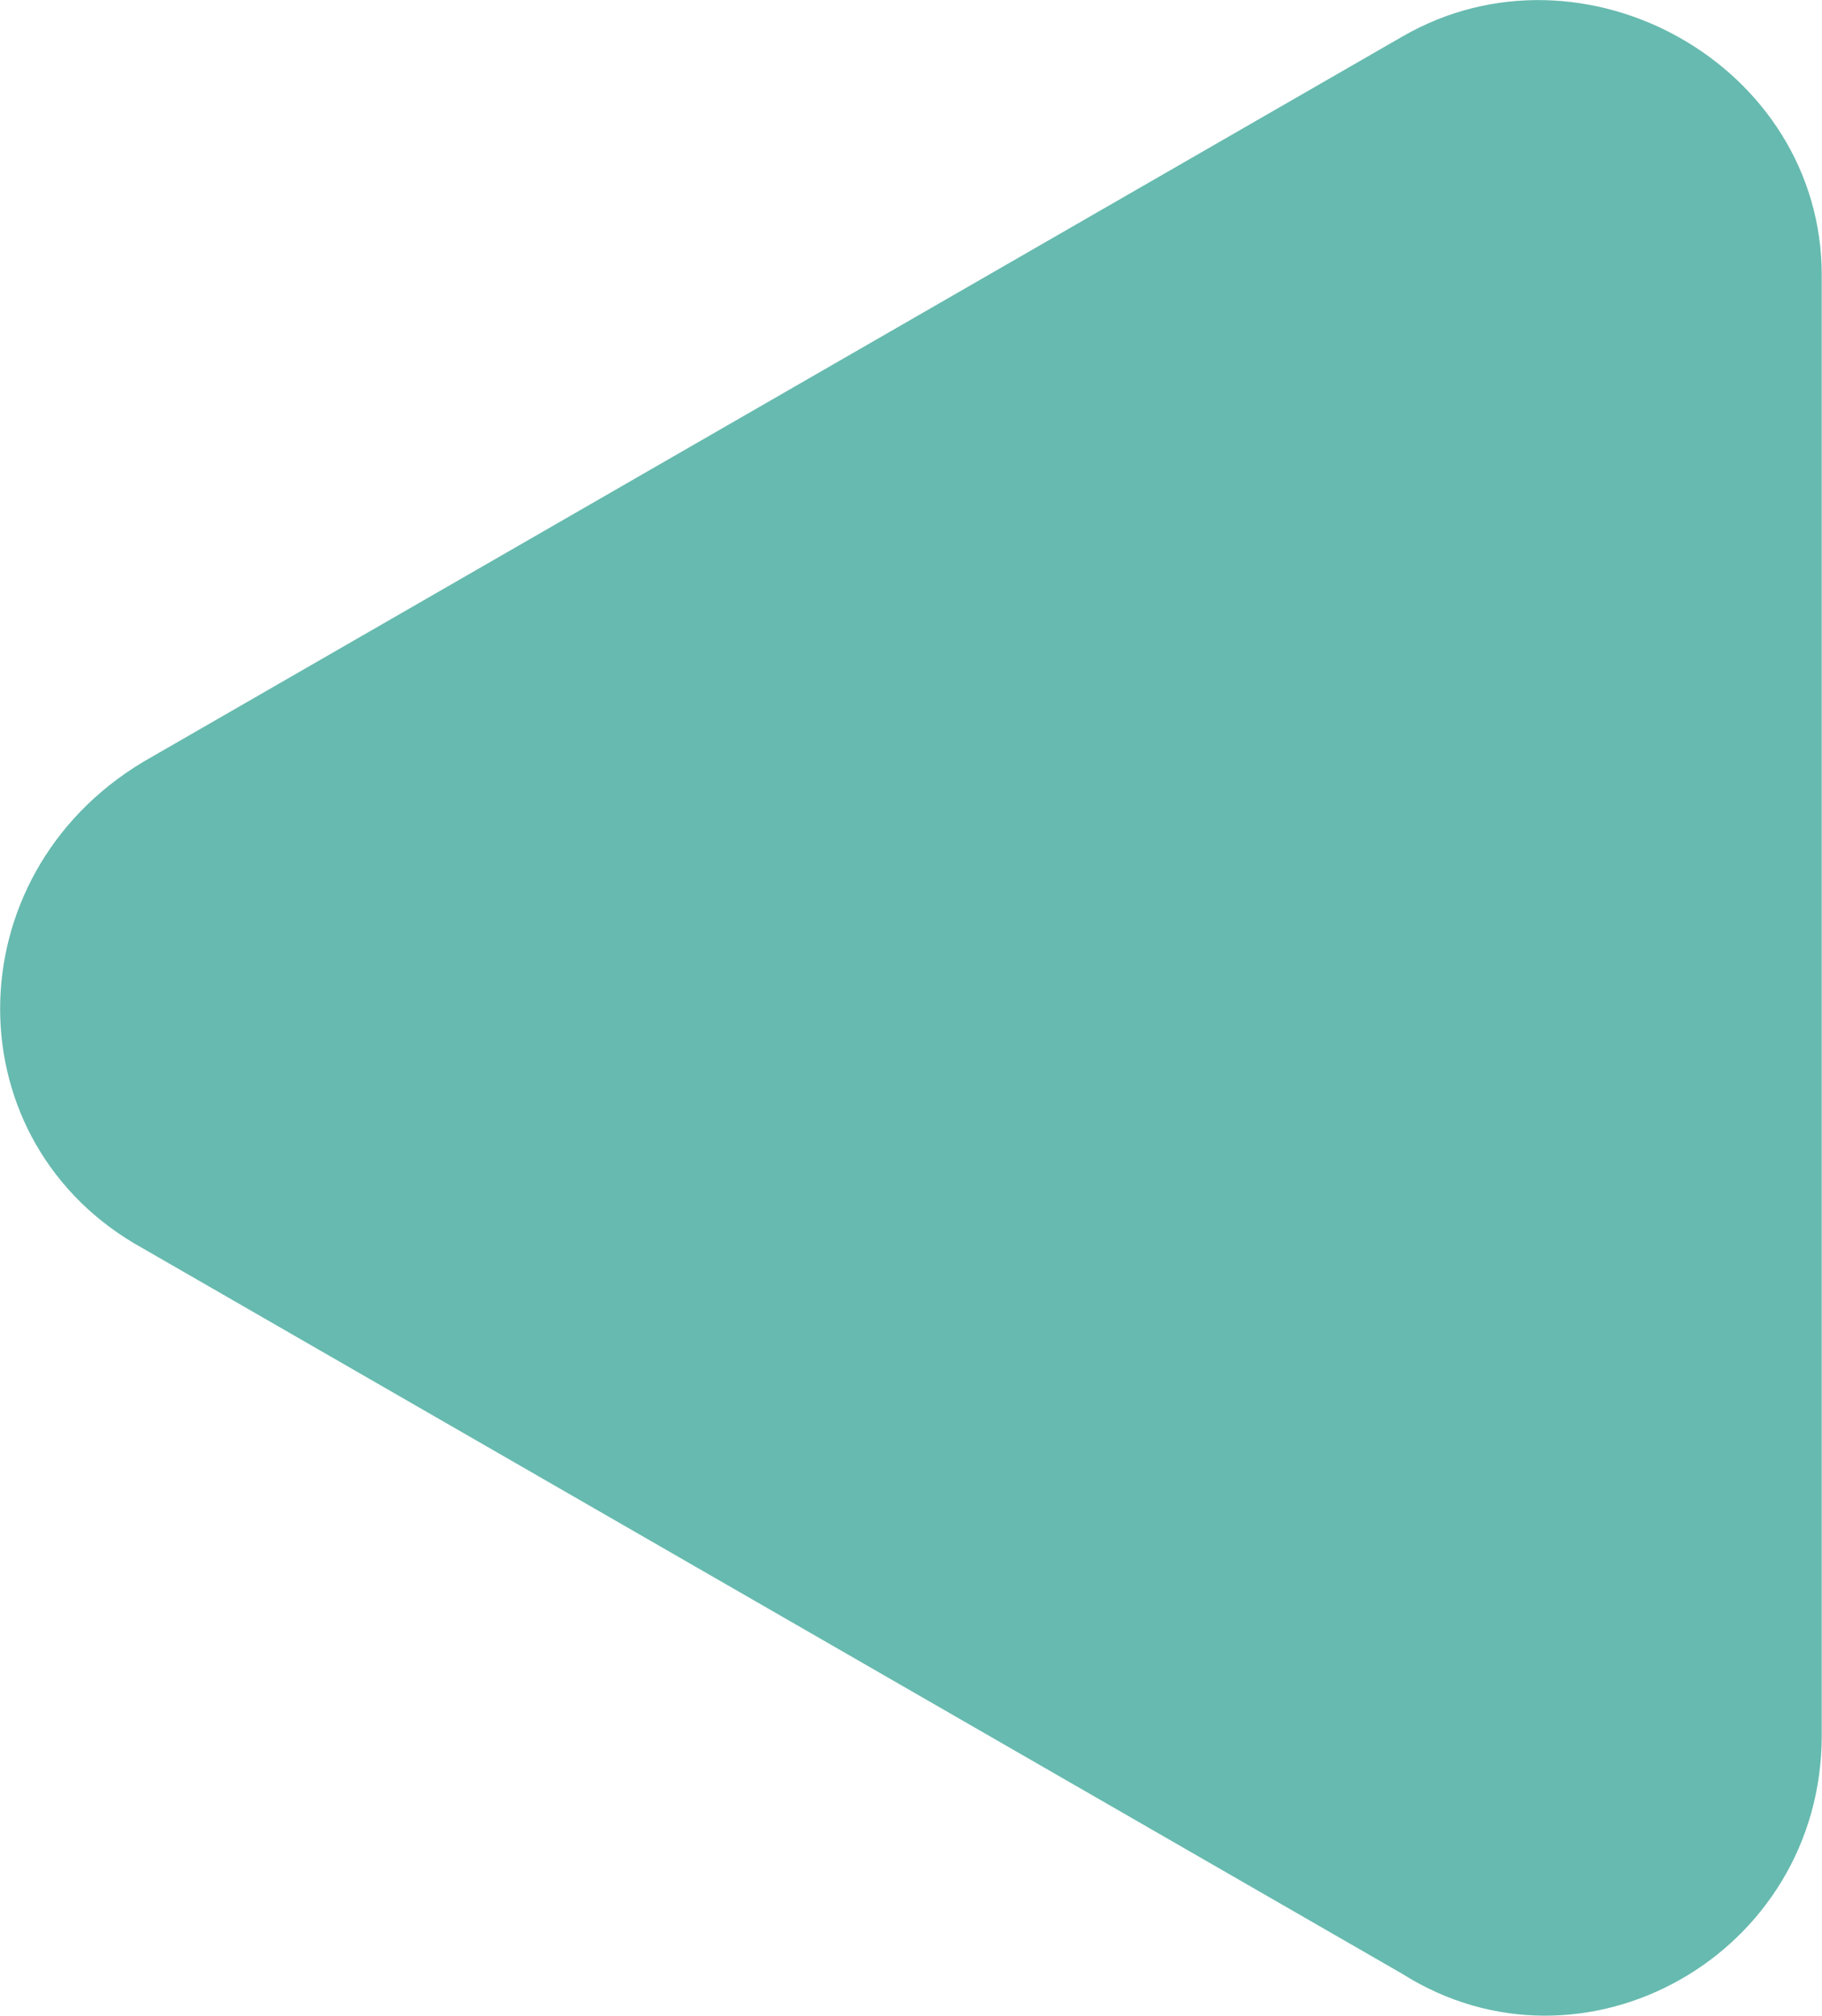
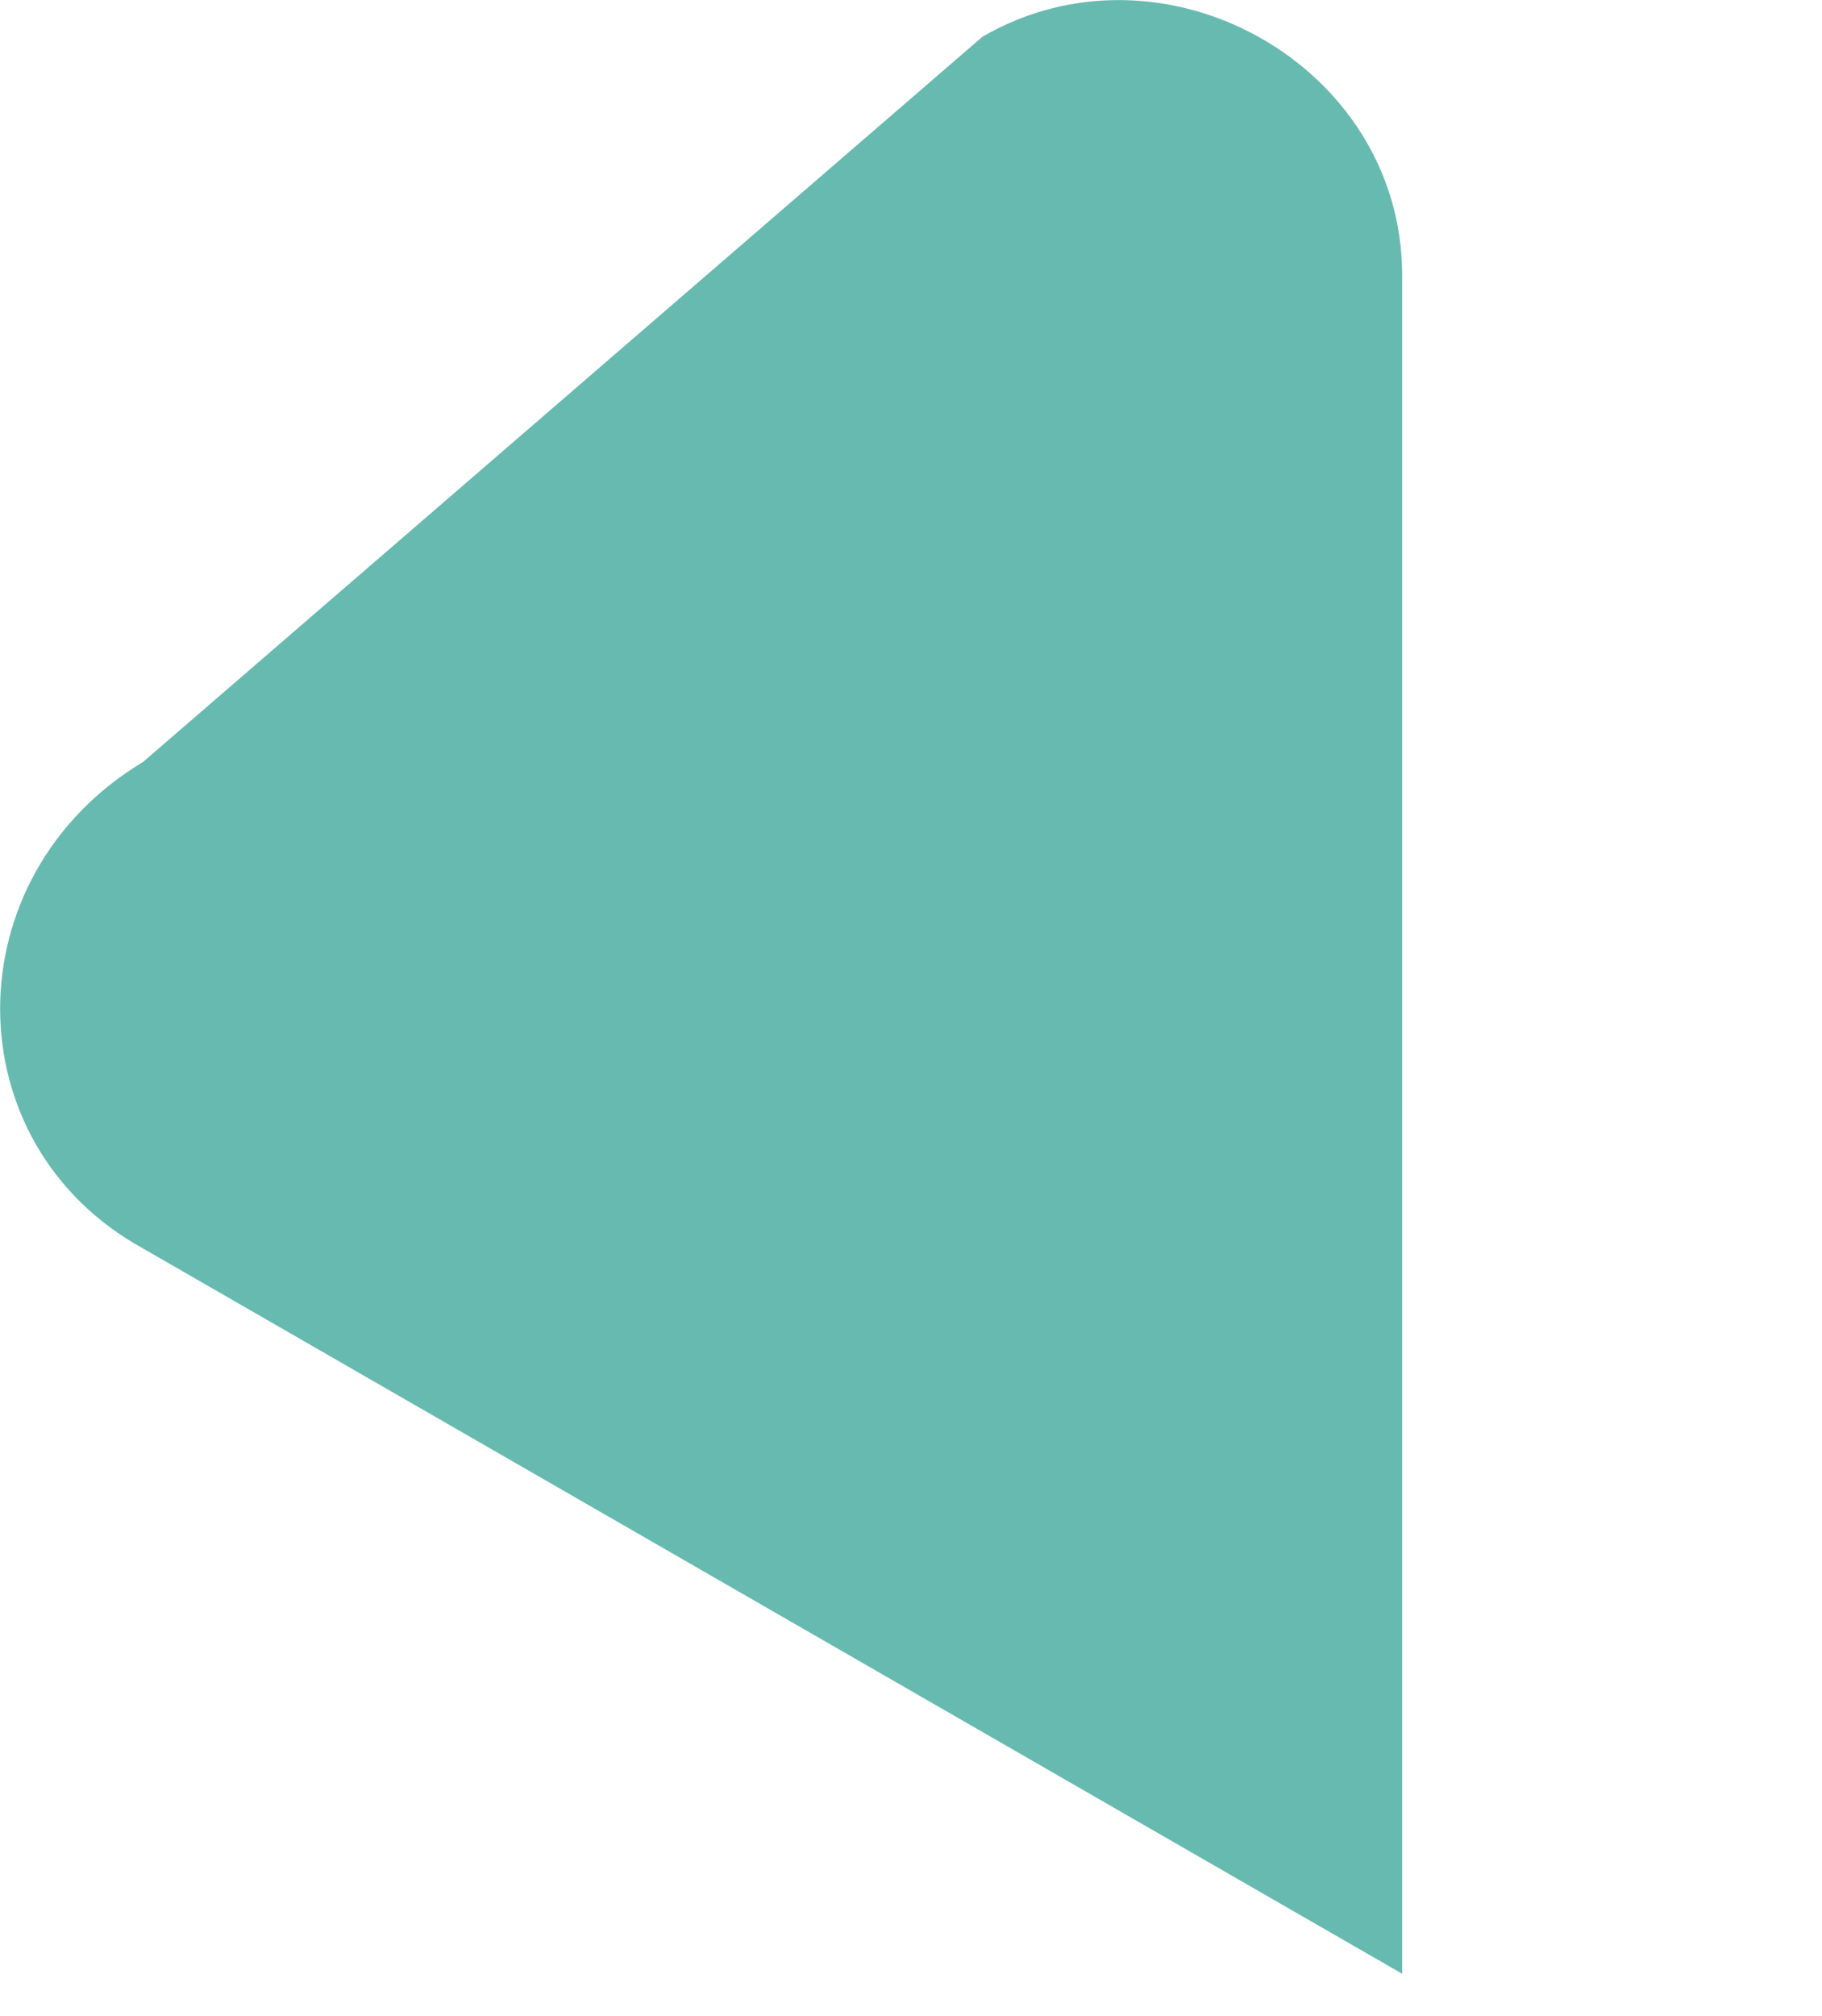
<svg xmlns="http://www.w3.org/2000/svg" version="1.1" id="Layer_1" x="0px" y="0px" viewBox="279.6 0.6 720.8 797.1" enable-background="new 279.6 0.6 720.8 797.1" xml:space="preserve">
-   <path fill="#67BAAF" d="M336.2,494.3l498.1,286.8c71.7,45.3,166-7.5,166-94.3V109.4c0-83-94.3-135.8-166-94.3L336.2,301.9  C260.8,347.2,260.8,452.8,336.2,494.3z" />
+   <path fill="#67BAAF" d="M336.2,494.3l498.1,286.8V109.4c0-83-94.3-135.8-166-94.3L336.2,301.9  C260.8,347.2,260.8,452.8,336.2,494.3z" />
</svg>